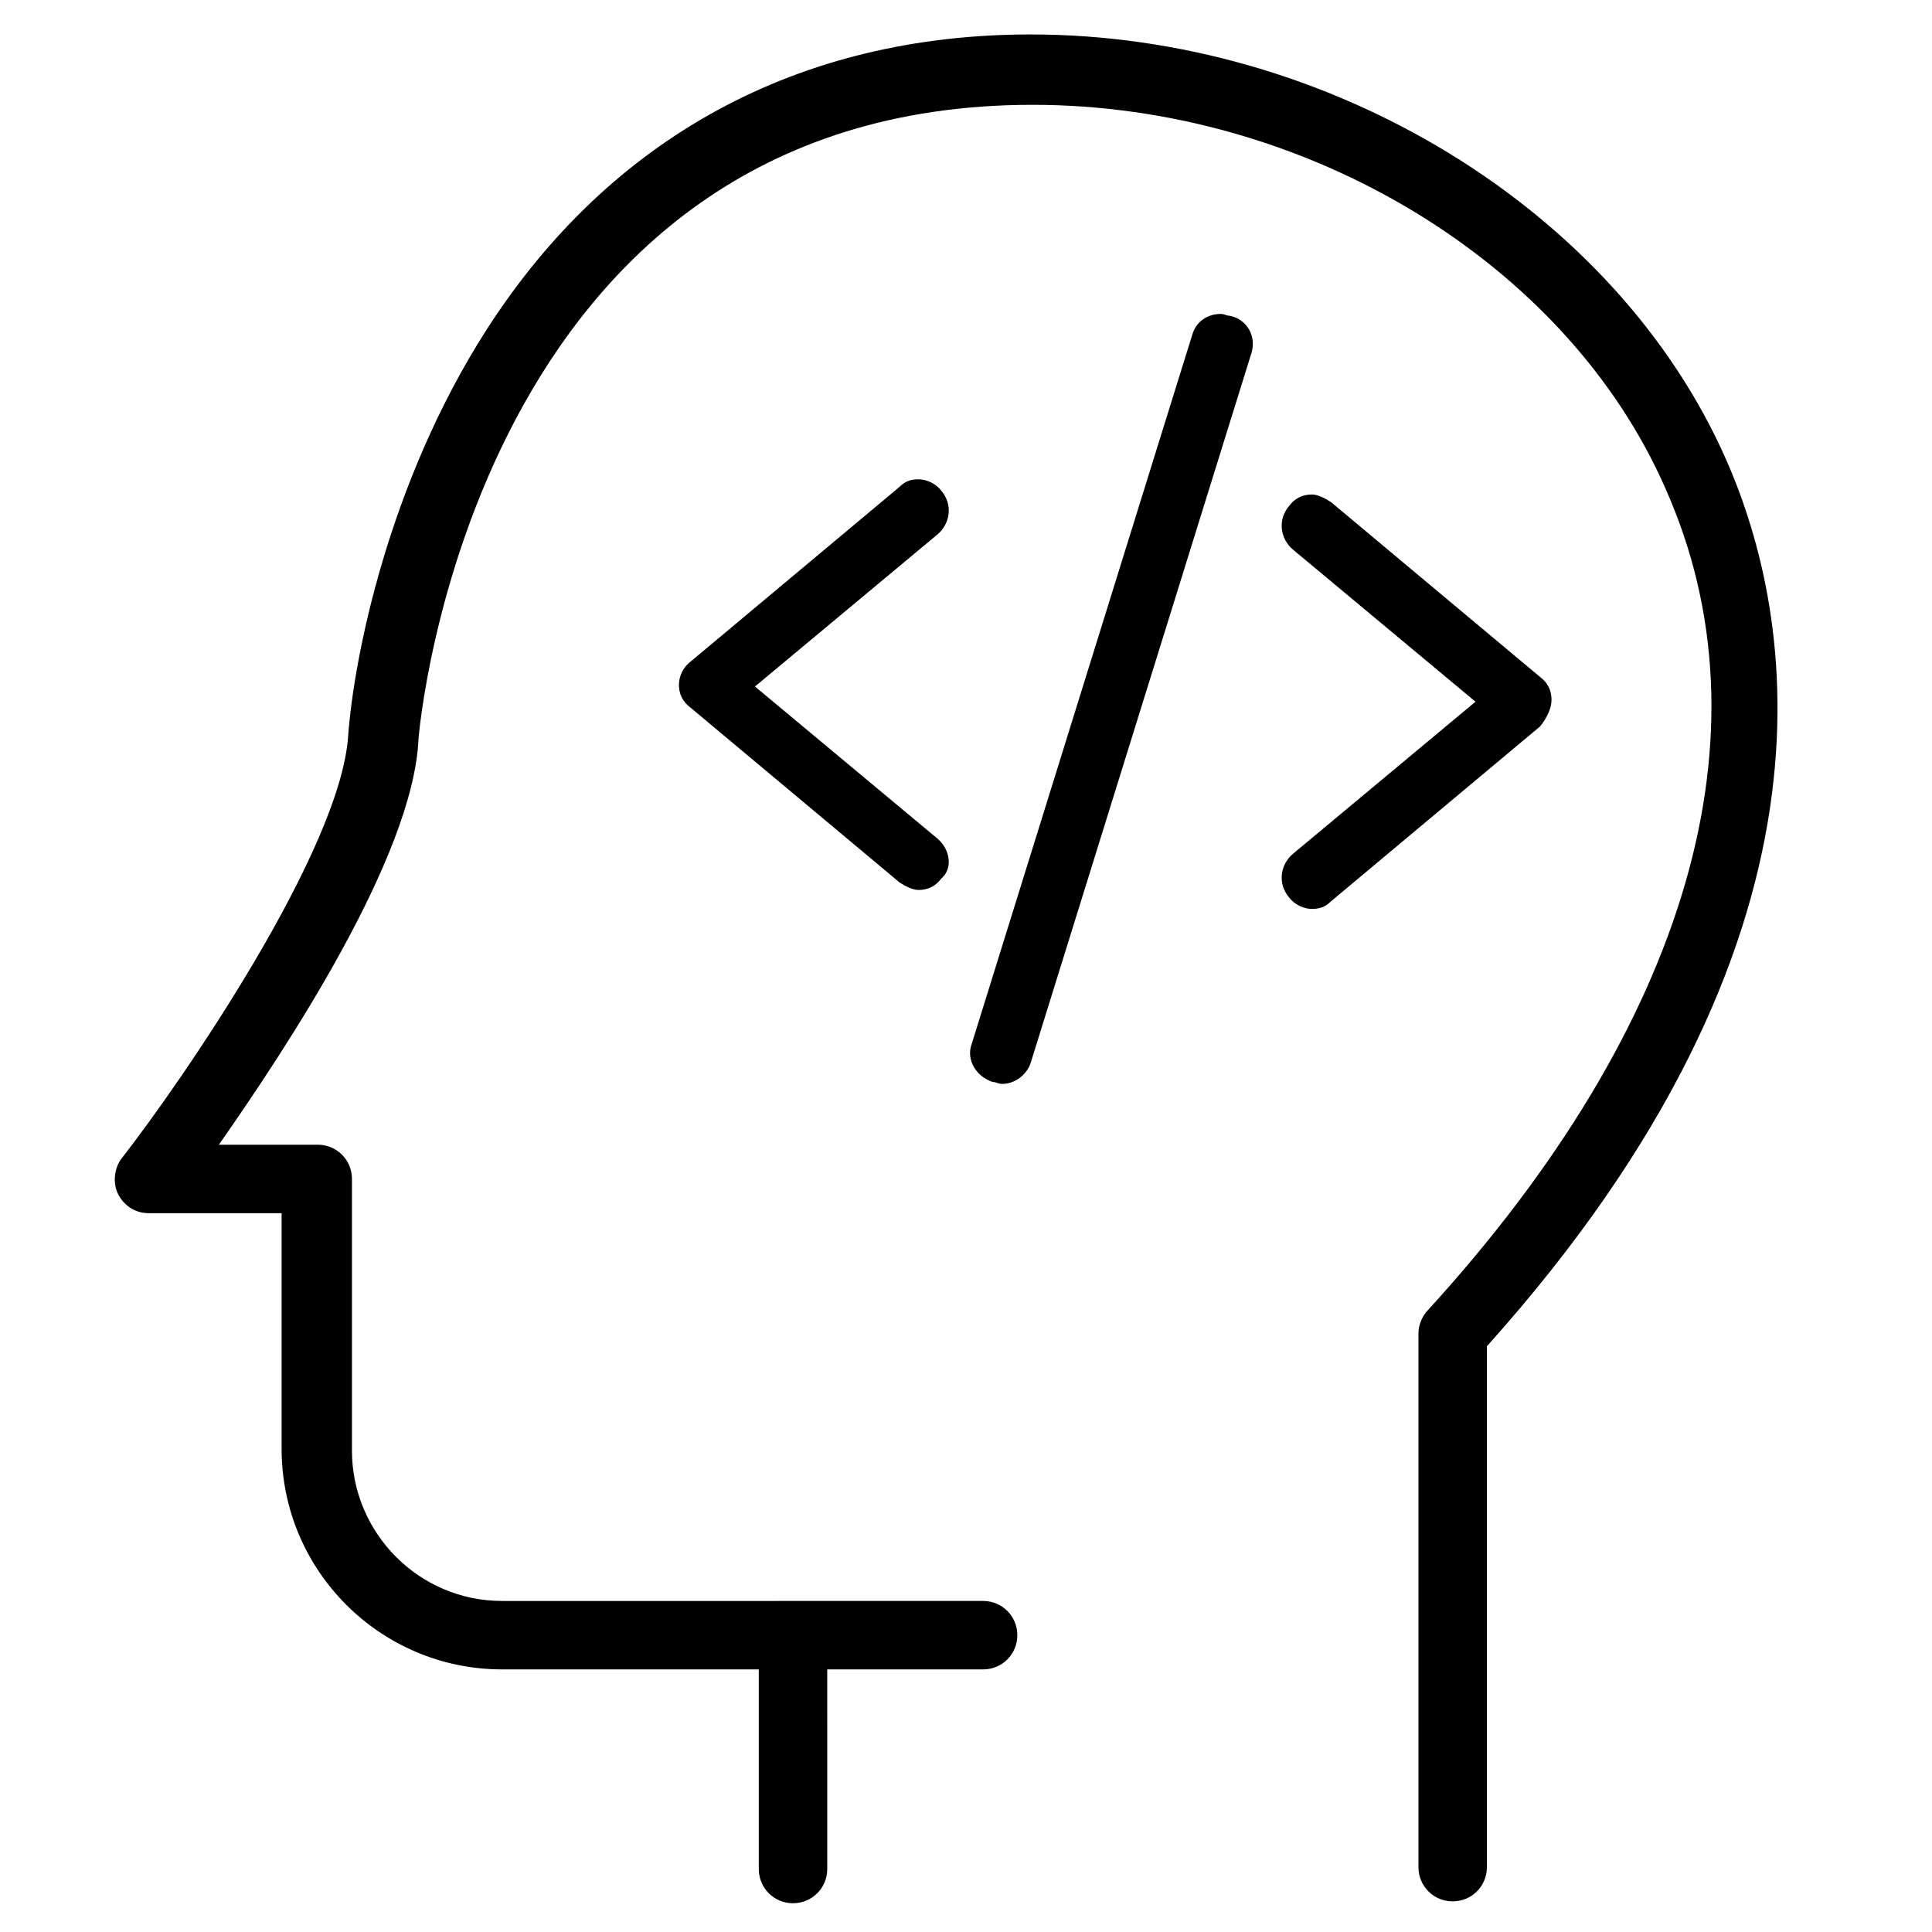
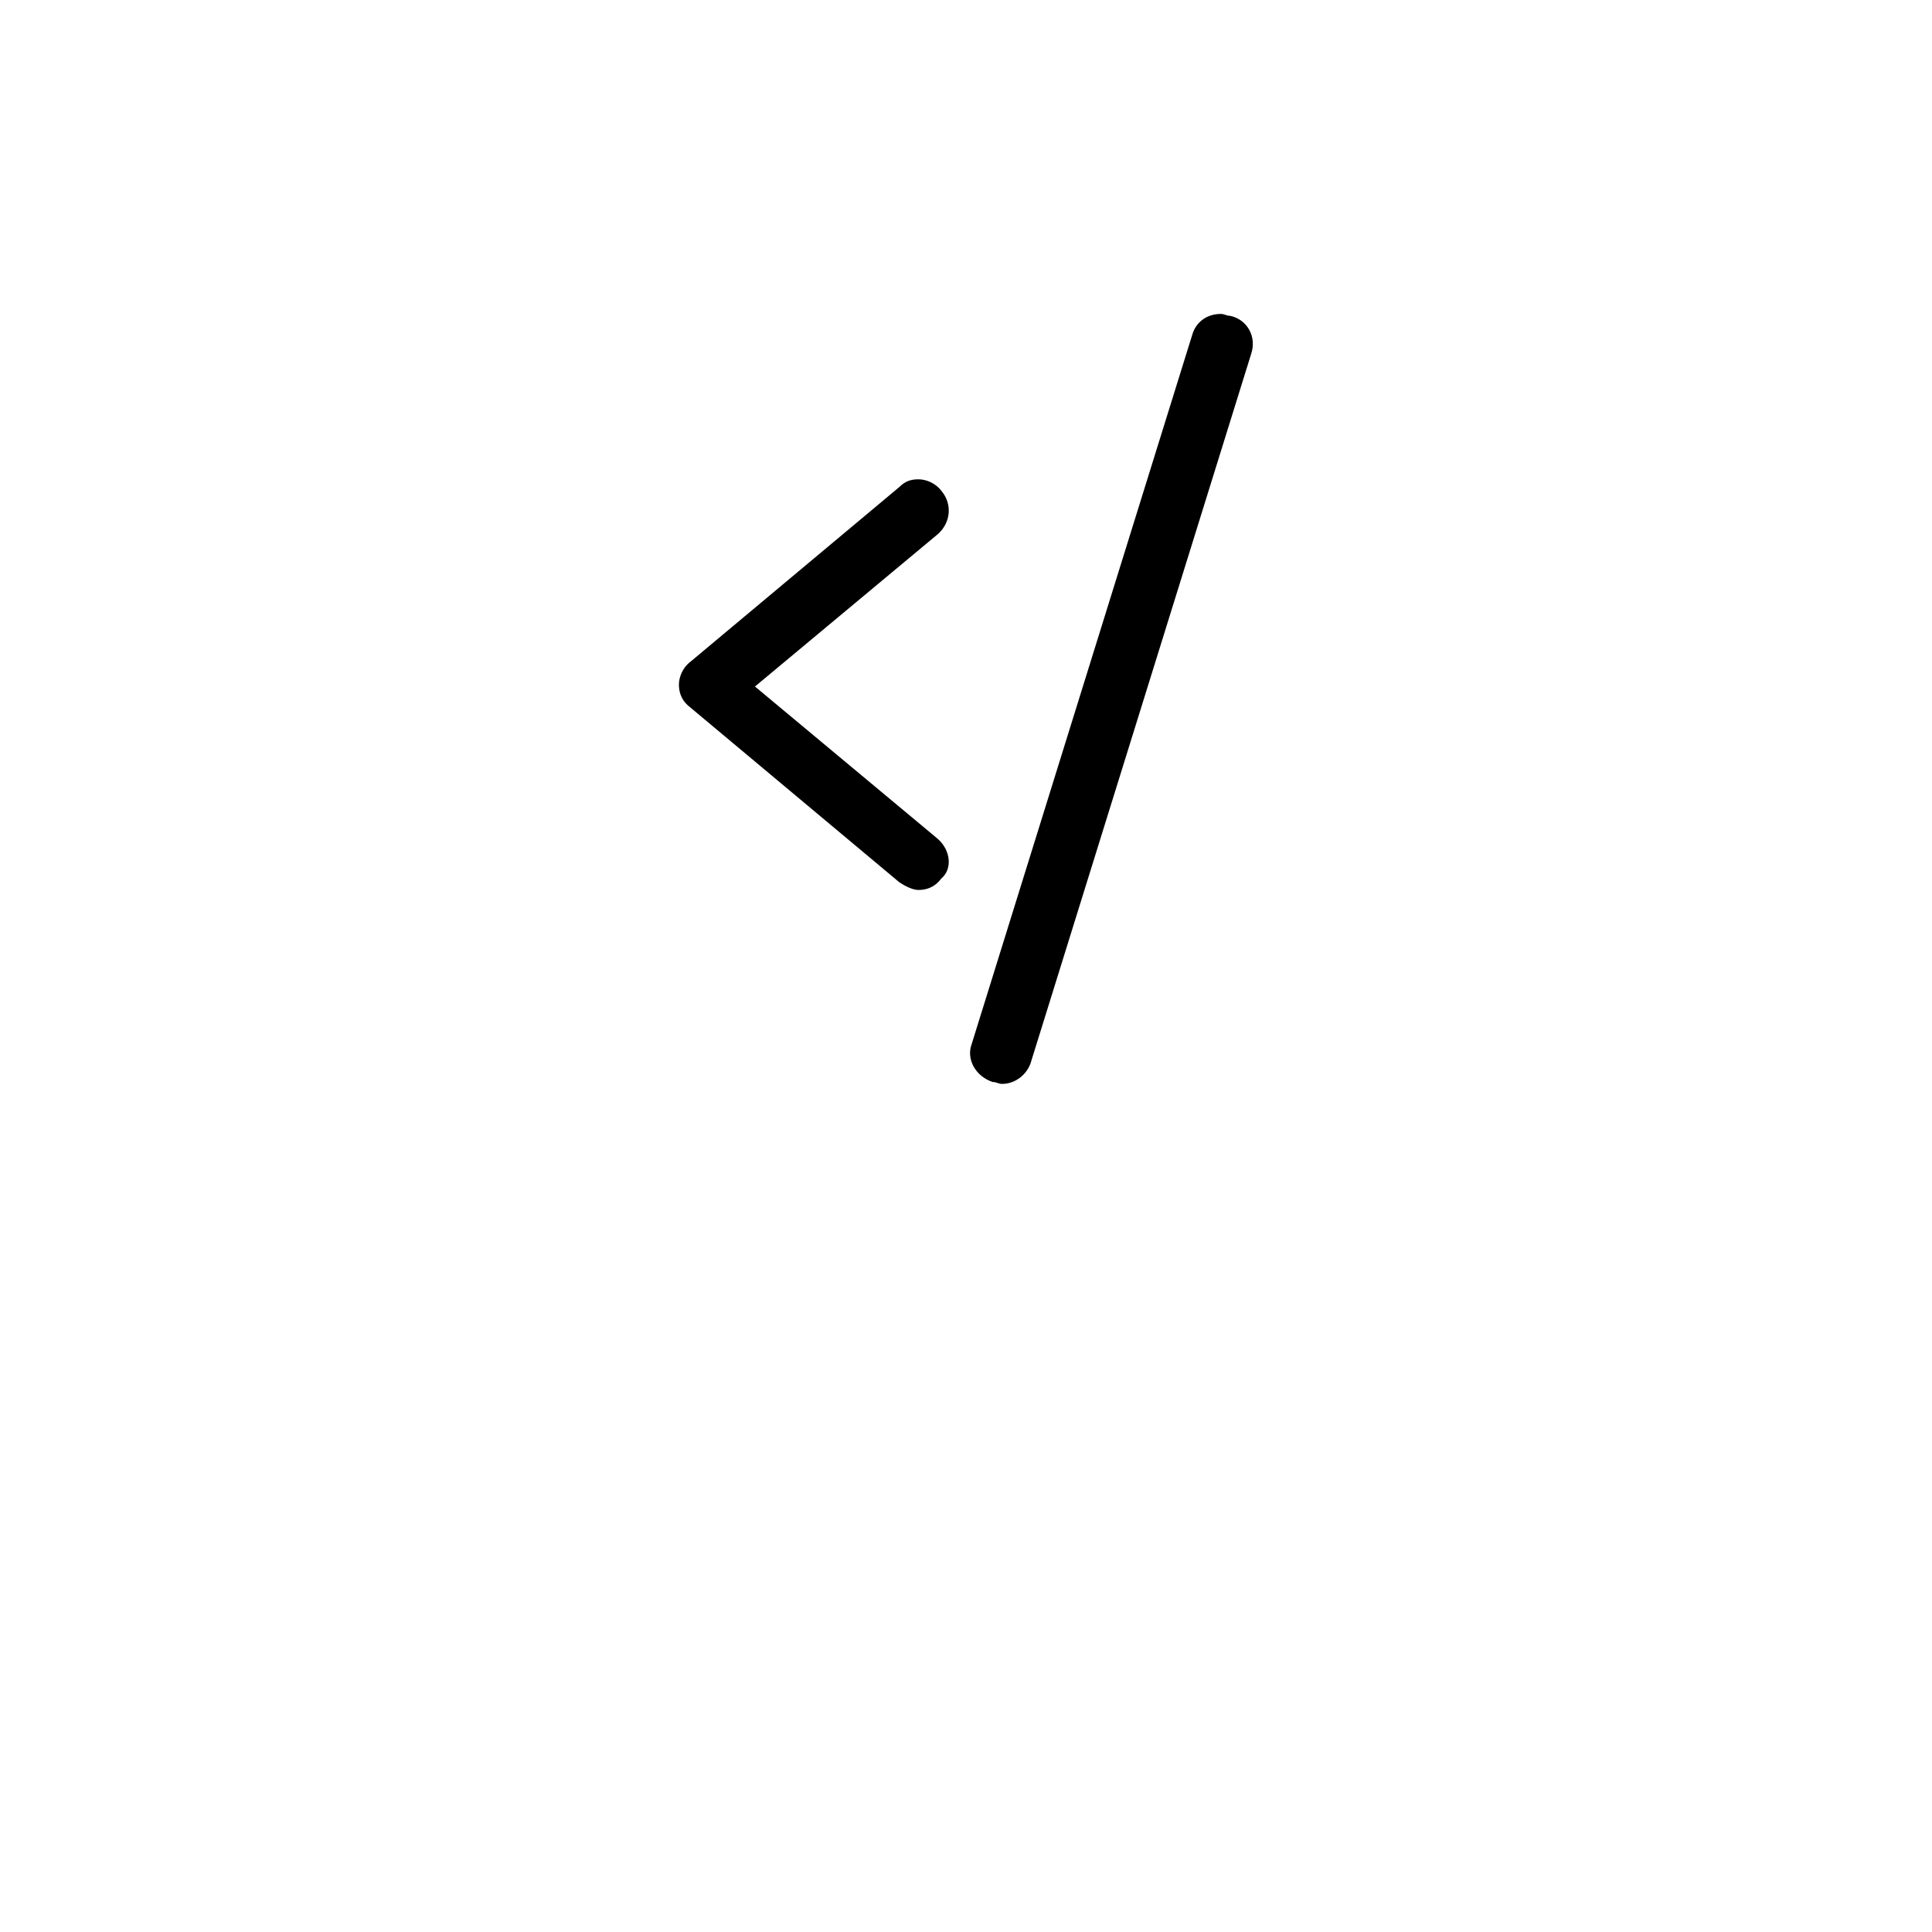
<svg xmlns="http://www.w3.org/2000/svg" fill="#000000" width="800px" height="800px" version="1.1" viewBox="144 144 512 512">
  <g>
-     <path d="m601.52 265.98c-29.223-66.504-105.3-112.85-184.39-112.85-61.465 0-111.34 27.203-144.09 78.09-26.199 40.809-35.266 87.16-36.777 107.82-2.016 30.23-43.832 91.191-59.953 111.85-2.016 2.519-2.519 6.551-1.008 9.574 1.512 3.023 4.535 5.039 8.062 5.039h35.266v62.473c0 32.238 26.195 58.434 58.441 58.434h68.016v52.898c0 5.039 4.031 9.07 9.07 9.07s9.07-4.031 9.07-9.07l-0.008-52.898h41.312c5.039 0 9.07-4.031 9.07-9.07 0-5.039-4.031-9.07-9.07-9.07l-127.46 0.004c-22.168 0-39.801-18.137-39.801-39.801v-72.043c0-5.039-4.031-9.07-9.07-9.07h-26.199c17.633-25.191 51.387-76.074 52.898-107.31 0-1.512 14.105-168.27 162.73-168.27 72.547 0 141.57 41.816 167.77 101.77 28.719 64.488 6.047 142.07-62.977 217.64-1.512 1.512-2.519 4.031-2.519 6.047v0.504 141.07c0 5.039 4.031 9.07 9.07 9.07 5.039 0 9.07-4.031 9.07-9.07v-138.04c97.234-108.32 81.617-193.46 63.48-234.78z" />
    <path d="m392.44 366.24-48.367-40.305 48.367-40.305c3.527-3.023 4.031-8.062 1.008-11.586-1.512-2.016-4.031-3.023-6.047-3.023s-3.527 0.504-5.039 2.016l-55.418 46.352c-2.016 1.512-3.023 4.031-3.023 6.047 0 2.519 1.008 4.535 3.023 6.047l55.418 46.352c1.512 1.008 3.527 2.016 5.039 2.016 2.519 0 4.535-1.008 6.047-3.023 3.023-2.523 2.519-7.562-1.008-10.586z" />
-     <path d="m555.17 329.46c0-2.519-1.008-4.535-3.023-6.047l-55.418-46.352c-1.512-1.008-3.527-2.016-5.039-2.016-2.519 0-4.535 1.008-6.047 3.023-3.023 3.527-2.519 8.566 1.008 11.586l48.367 40.305-48.367 40.305c-3.527 3.023-4.031 8.062-1.008 11.586 1.512 2.016 4.031 3.023 6.047 3.023s3.527-0.504 5.039-2.016l55.418-46.352c2.016-2.512 3.023-5.031 3.023-7.047z" />
    <path d="m470.03 227.7c-1.008 0-1.512-0.504-2.519-0.504-3.527 0-6.551 2.016-7.559 5.543l-58.438 187.92c-1.512 4.031 1.008 8.566 5.543 10.078 1.008 0 1.512 0.504 2.519 0.504 3.527 0 6.551-2.519 7.559-5.543l58.438-187.92c1.512-4.535-1.008-9.07-5.543-10.078z" />
  </g>
</svg>